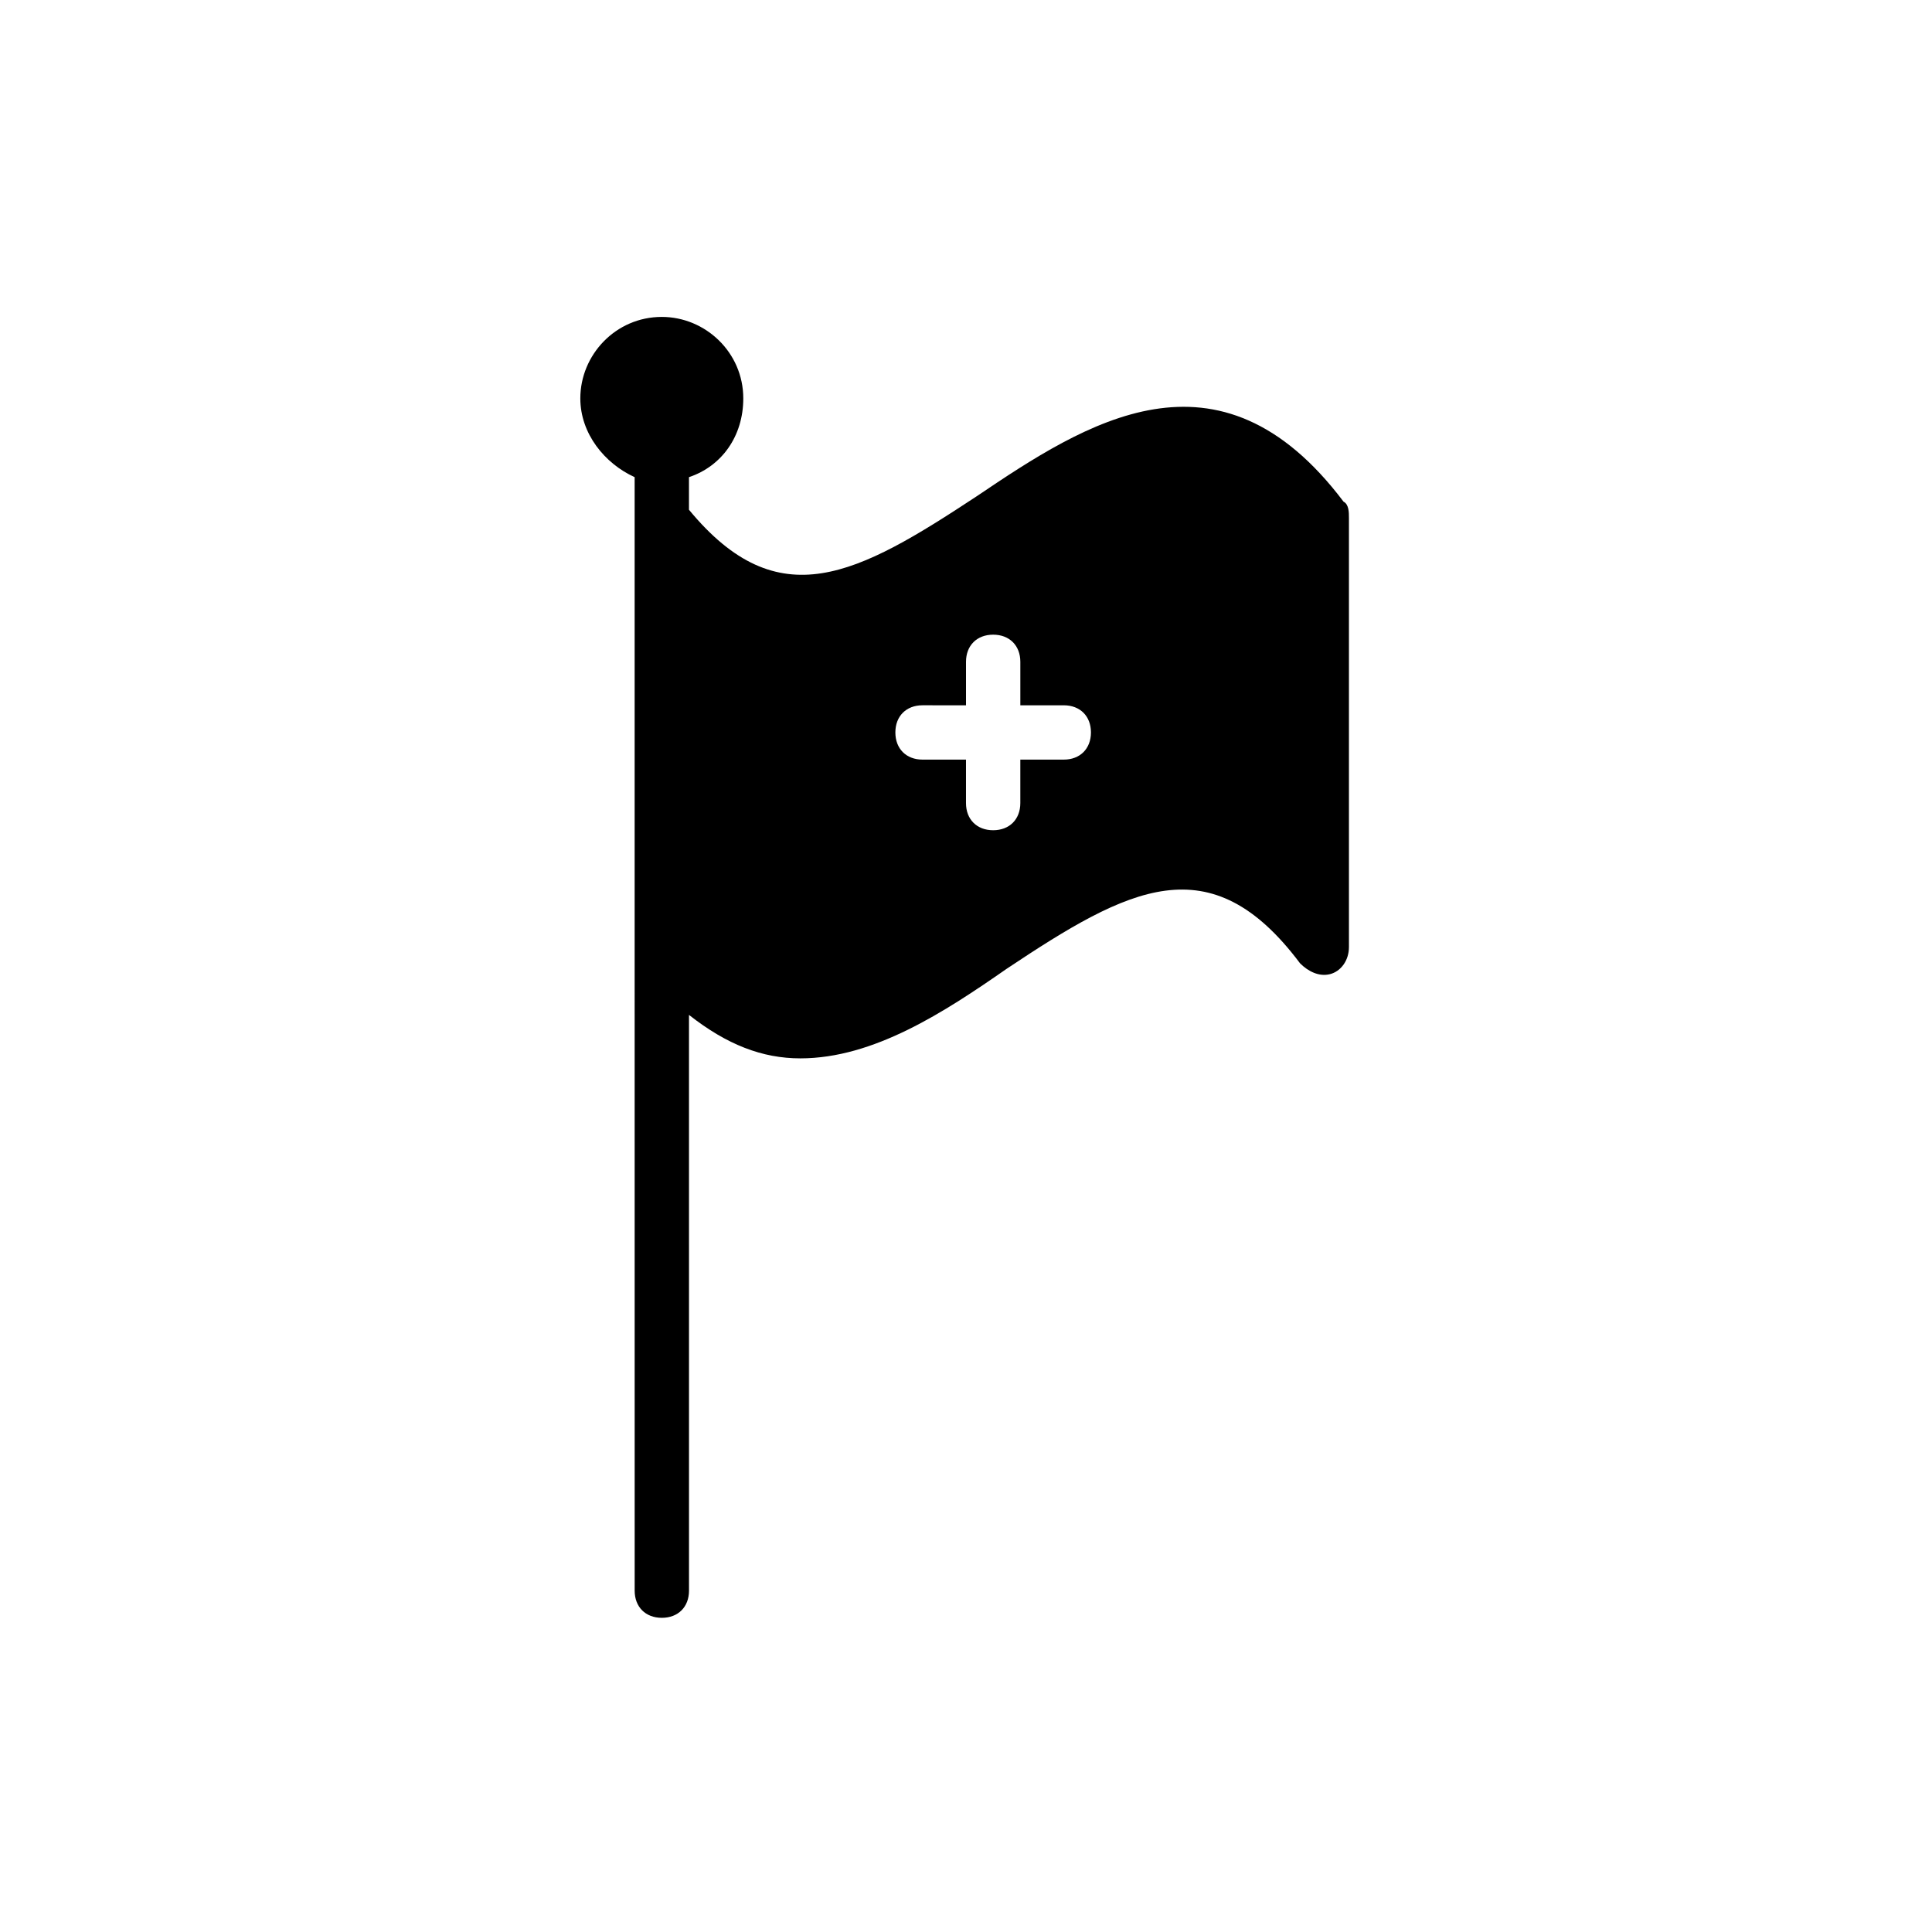
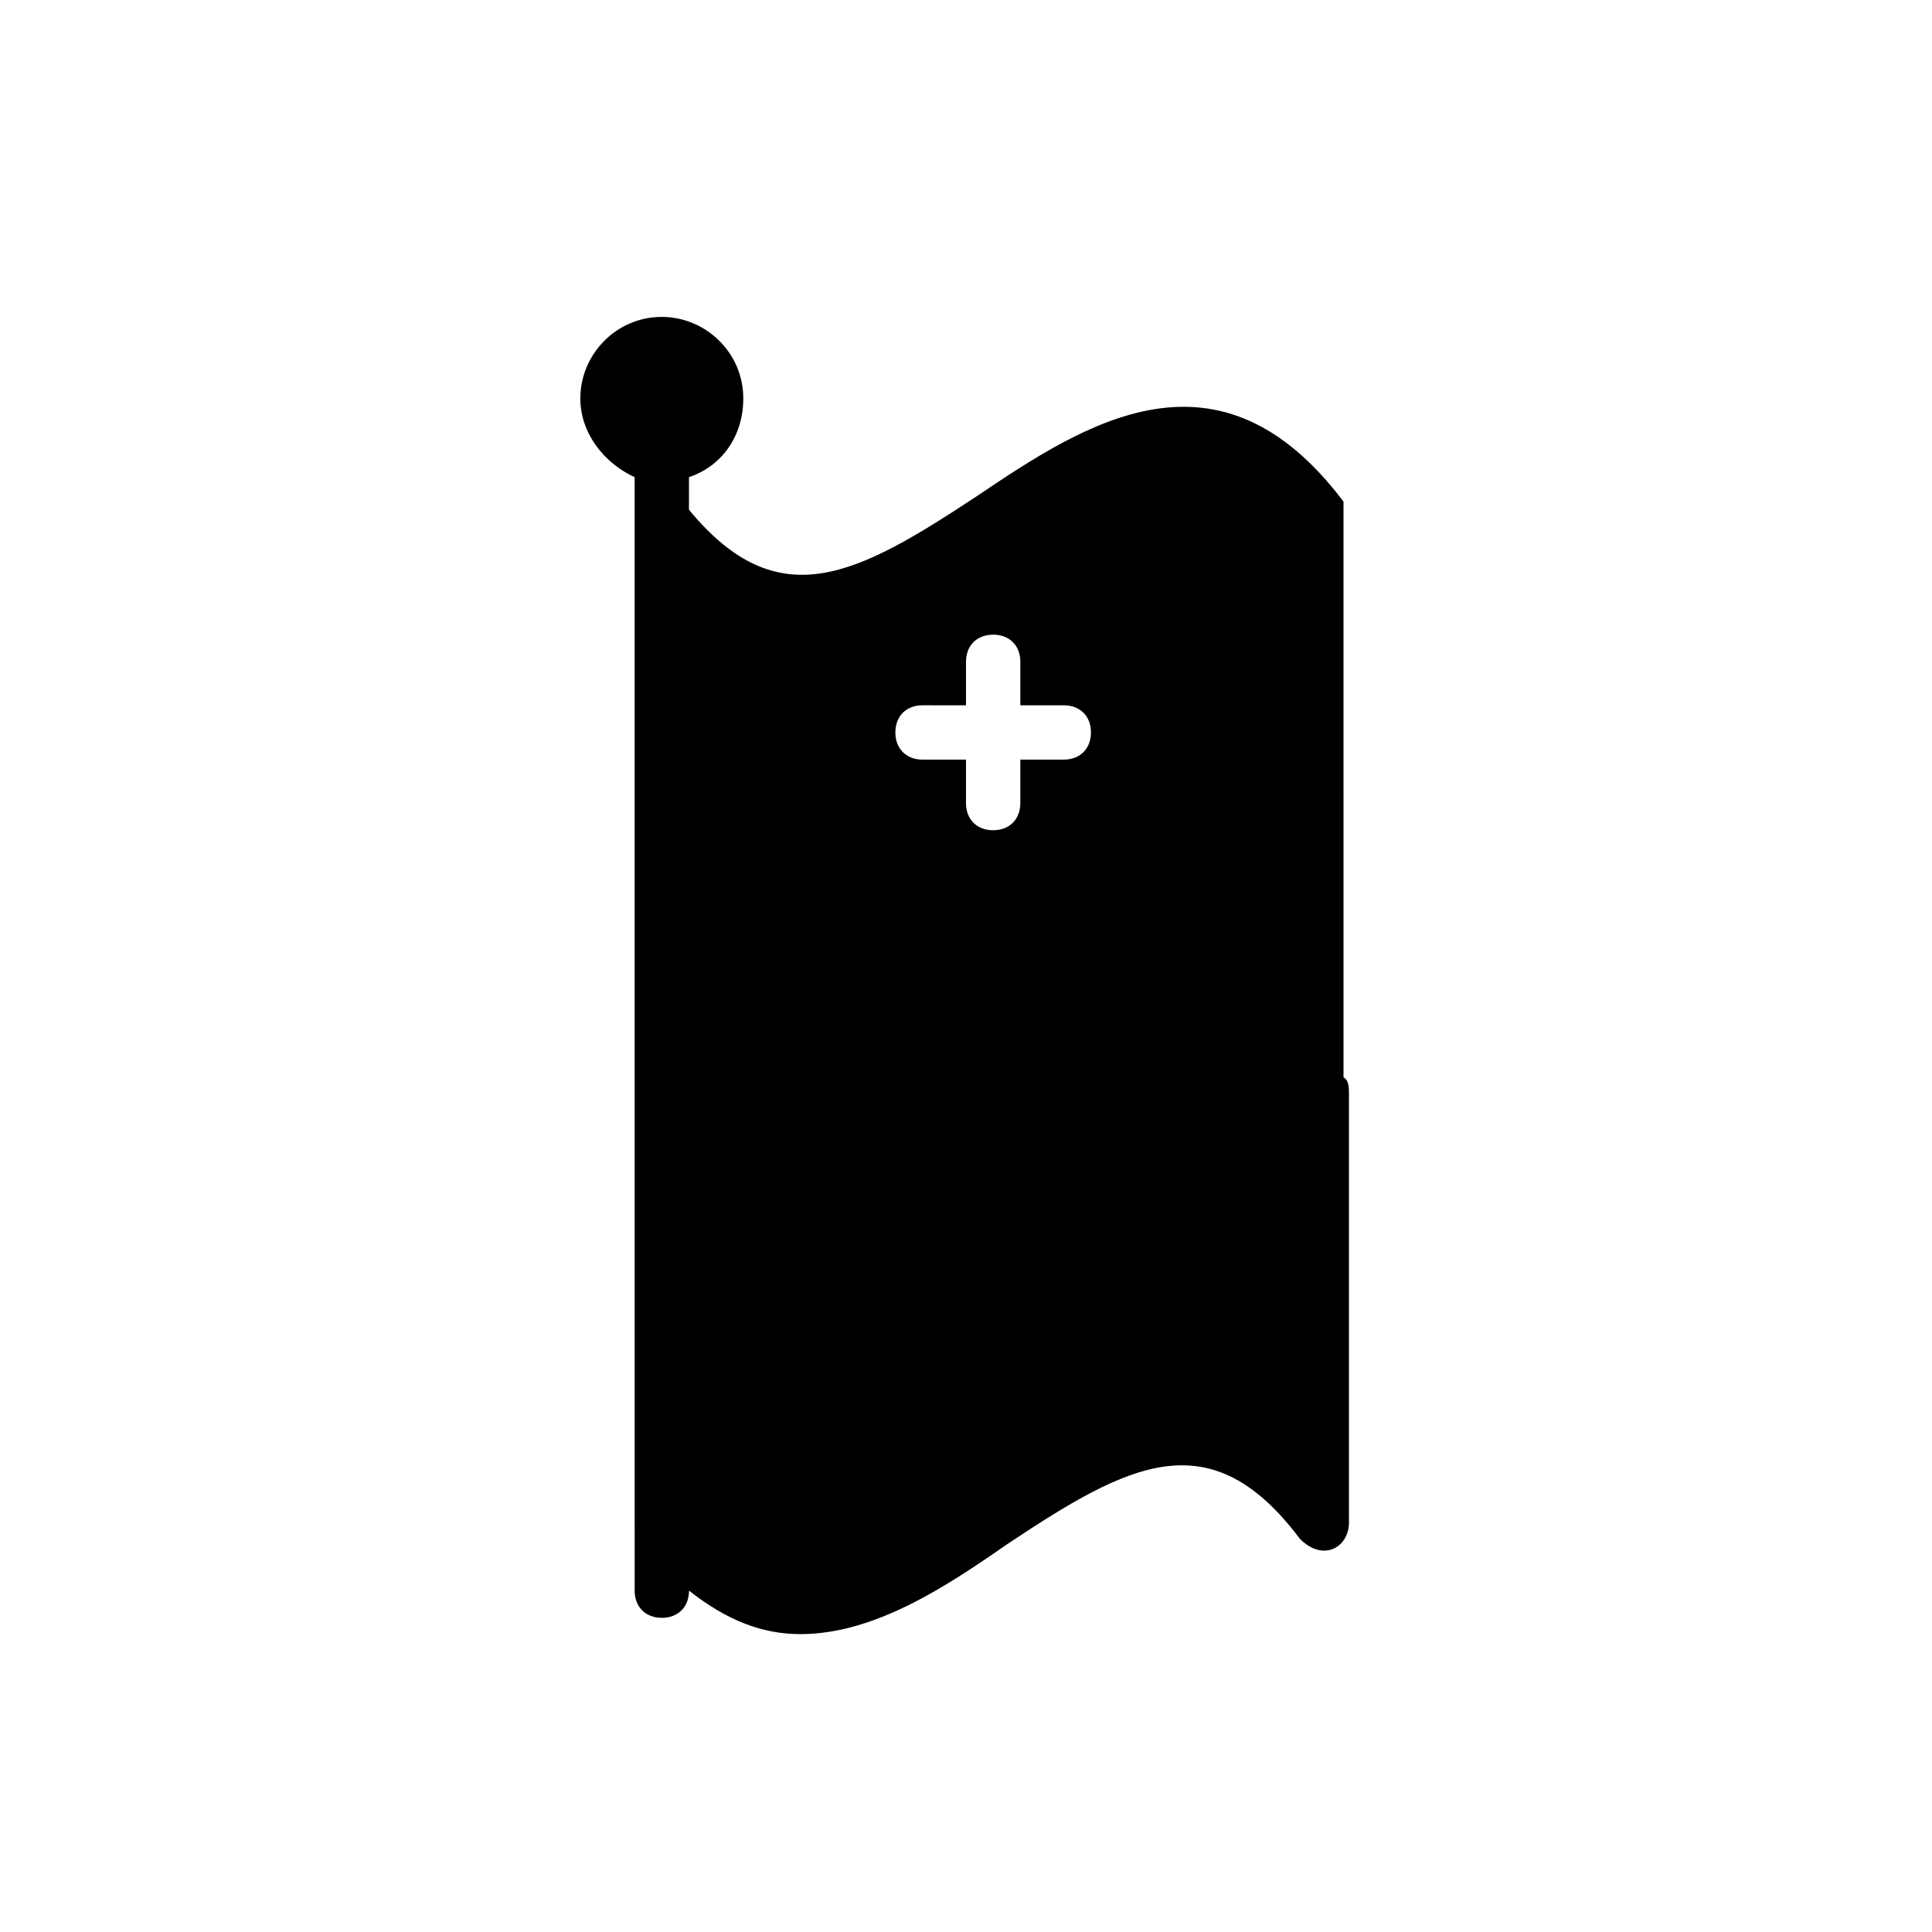
<svg xmlns="http://www.w3.org/2000/svg" fill="#000000" width="800px" height="800px" version="1.1" viewBox="144 144 512 512">
-   <path d="m500.04 276.93c-33.109-43.902-68.375-20.871-97.164-1.441-31.668 20.871-52.539 32.387-76.293 3.598v-8.637c8.637-2.879 14.395-10.797 14.395-20.871 0-12.234-10.078-21.594-21.594-21.594-12.234 0-21.594 10.078-21.594 21.594 0 9.355 6.477 17.273 14.395 20.871v125.23l0.008 169.86c0 4.32 2.879 7.199 7.199 7.199s7.199-2.879 7.199-7.199l-0.004-152.58c10.078 7.918 19.434 11.516 29.508 11.516 19.434 0 38.145-12.234 54.699-23.75 32.387-21.594 53.98-33.109 77.73-1.441 2.16 2.16 5.039 3.598 7.918 2.879s5.039-3.598 5.039-7.199v-113.71c0-1.438 0-3.598-1.441-4.316zm-74.129 68.375h-11.516v11.516c0 4.32-2.879 7.199-7.199 7.199-4.32 0-7.199-2.879-7.199-7.199v-11.516h-11.516c-4.32 0-7.199-2.879-7.199-7.199 0-4.32 2.879-7.199 7.199-7.199l11.52 0.004v-11.516c0-4.32 2.879-7.199 7.199-7.199 4.32 0 7.199 2.879 7.199 7.199v11.516h11.516c4.32 0 7.199 2.879 7.199 7.199-0.008 4.316-2.887 7.195-7.203 7.195z" />
+   <path d="m500.04 276.93c-33.109-43.902-68.375-20.871-97.164-1.441-31.668 20.871-52.539 32.387-76.293 3.598v-8.637c8.637-2.879 14.395-10.797 14.395-20.871 0-12.234-10.078-21.594-21.594-21.594-12.234 0-21.594 10.078-21.594 21.594 0 9.355 6.477 17.273 14.395 20.871v125.23l0.008 169.86c0 4.32 2.879 7.199 7.199 7.199s7.199-2.879 7.199-7.199c10.078 7.918 19.434 11.516 29.508 11.516 19.434 0 38.145-12.234 54.699-23.75 32.387-21.594 53.98-33.109 77.73-1.441 2.16 2.16 5.039 3.598 7.918 2.879s5.039-3.598 5.039-7.199v-113.71c0-1.438 0-3.598-1.441-4.316zm-74.129 68.375h-11.516v11.516c0 4.32-2.879 7.199-7.199 7.199-4.32 0-7.199-2.879-7.199-7.199v-11.516h-11.516c-4.32 0-7.199-2.879-7.199-7.199 0-4.32 2.879-7.199 7.199-7.199l11.52 0.004v-11.516c0-4.32 2.879-7.199 7.199-7.199 4.32 0 7.199 2.879 7.199 7.199v11.516h11.516c4.32 0 7.199 2.879 7.199 7.199-0.008 4.316-2.887 7.195-7.203 7.195z" />
</svg>